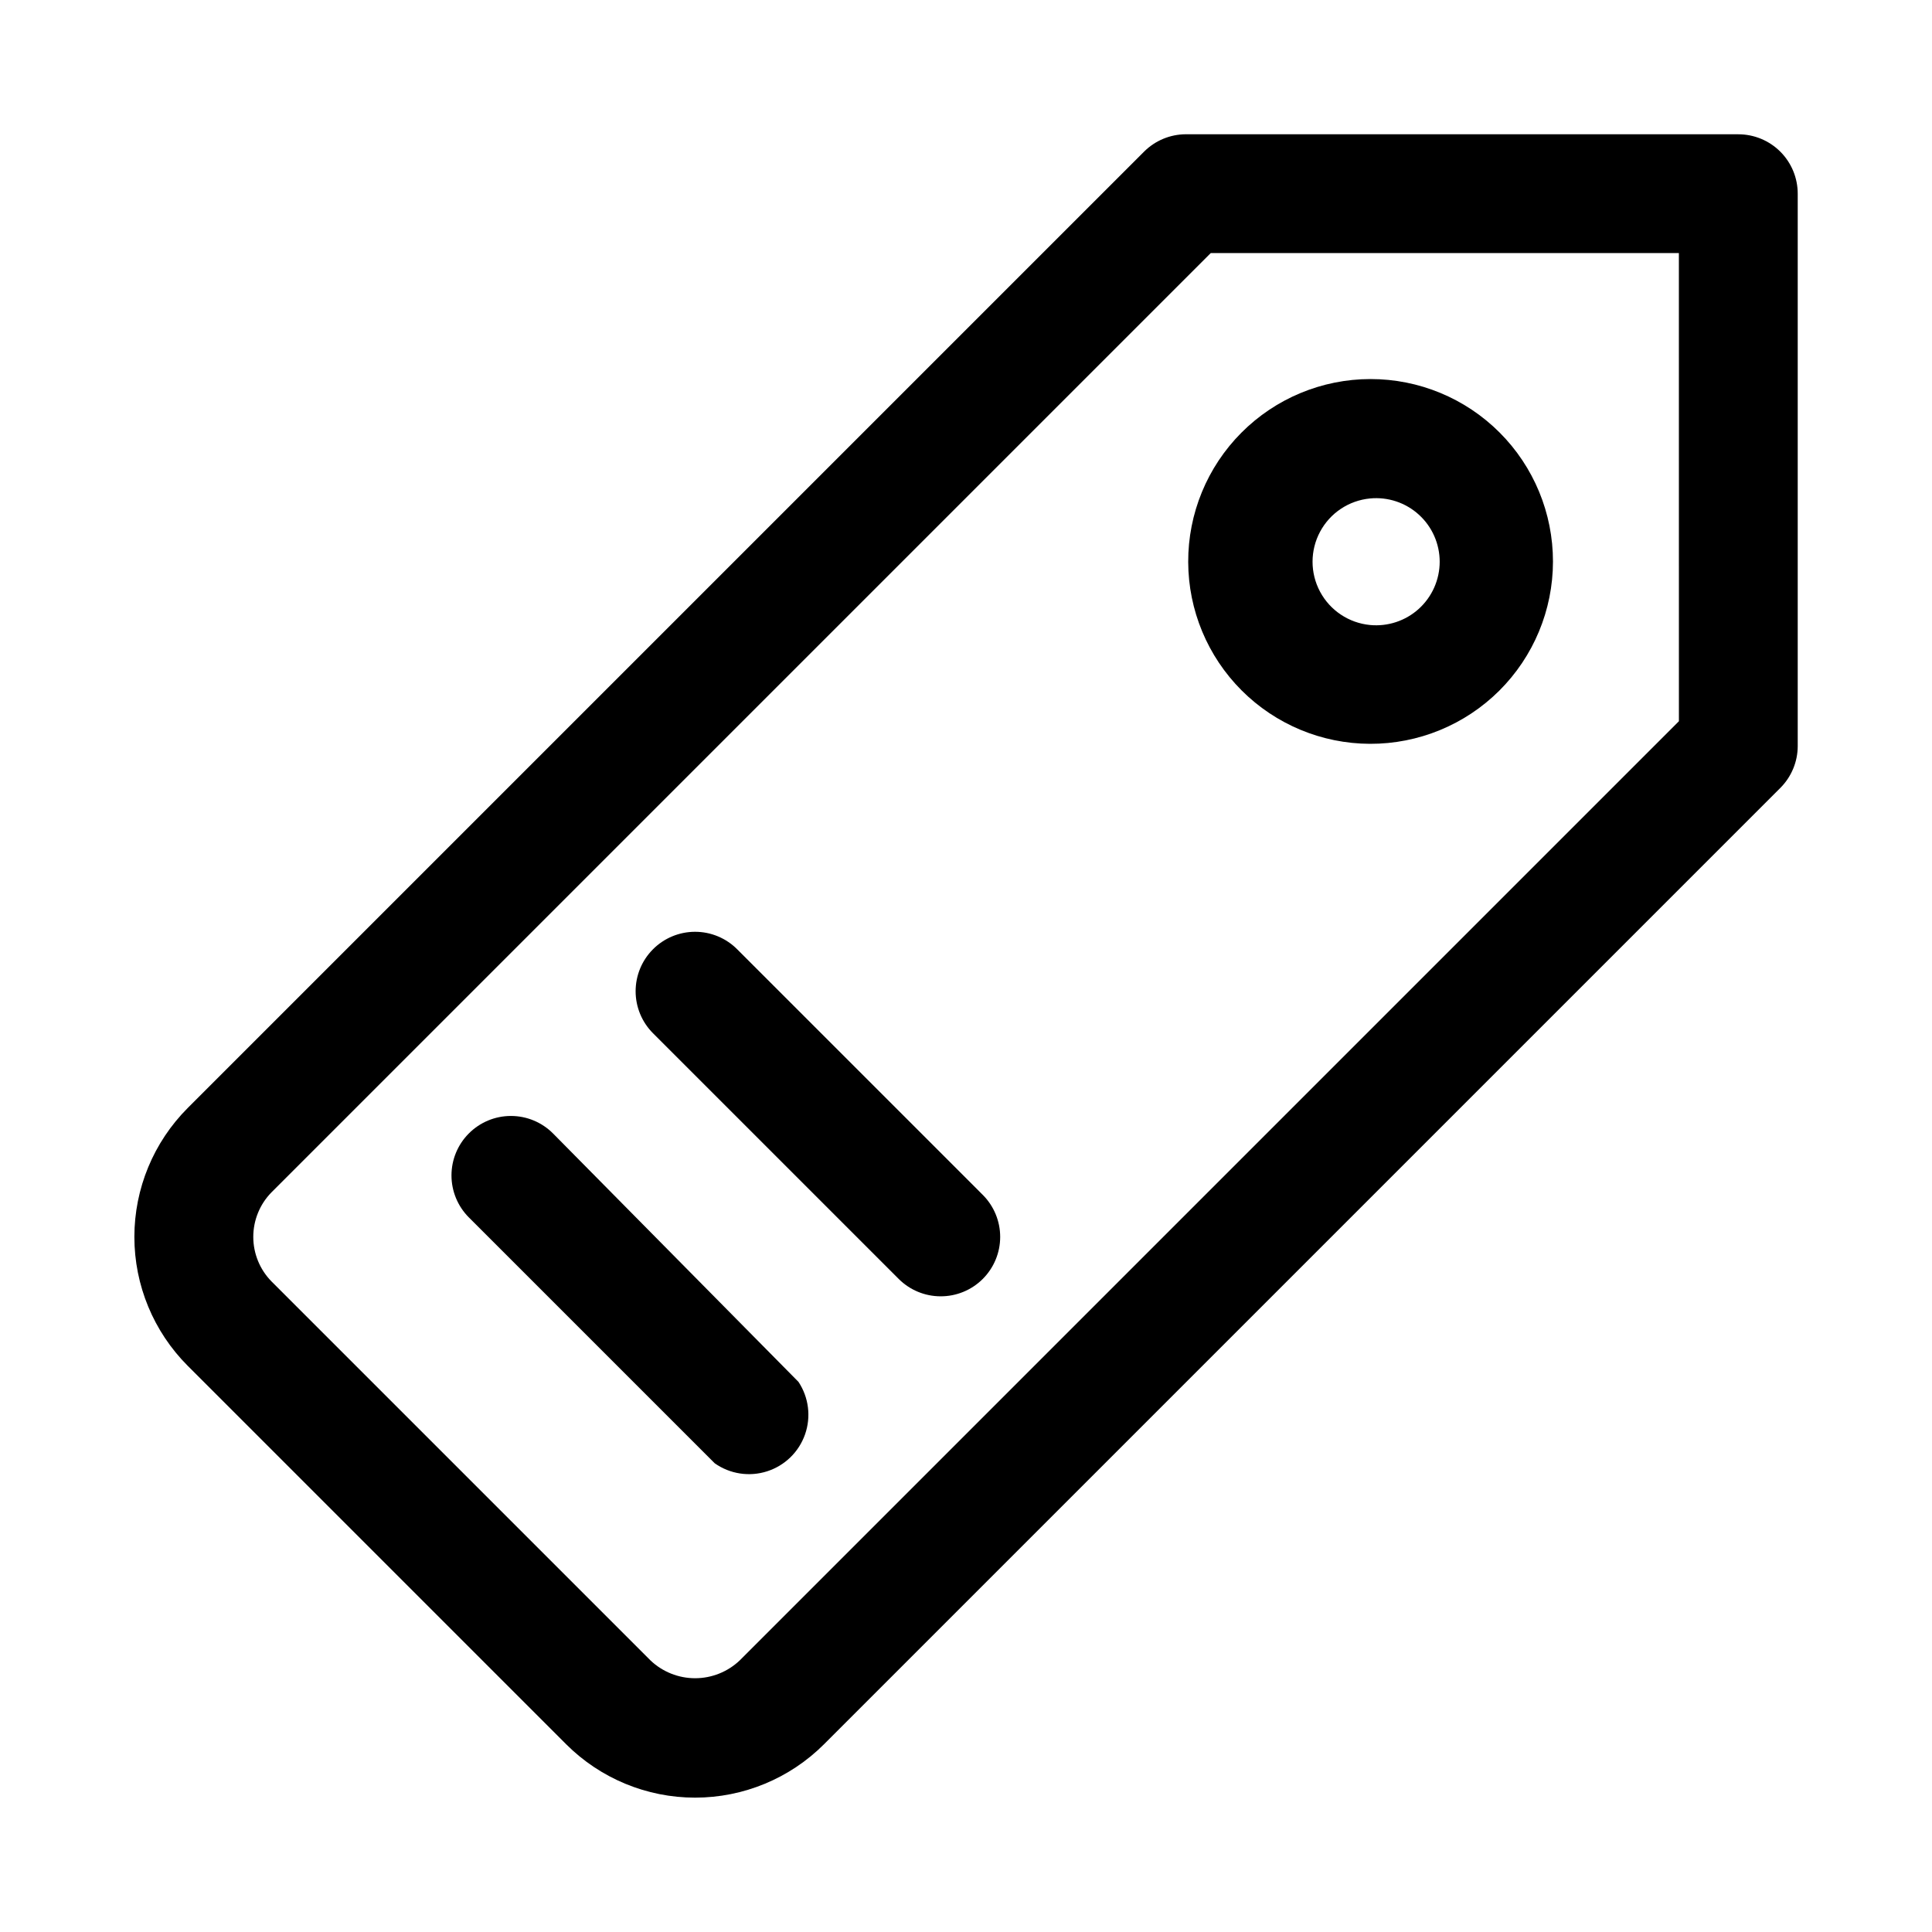
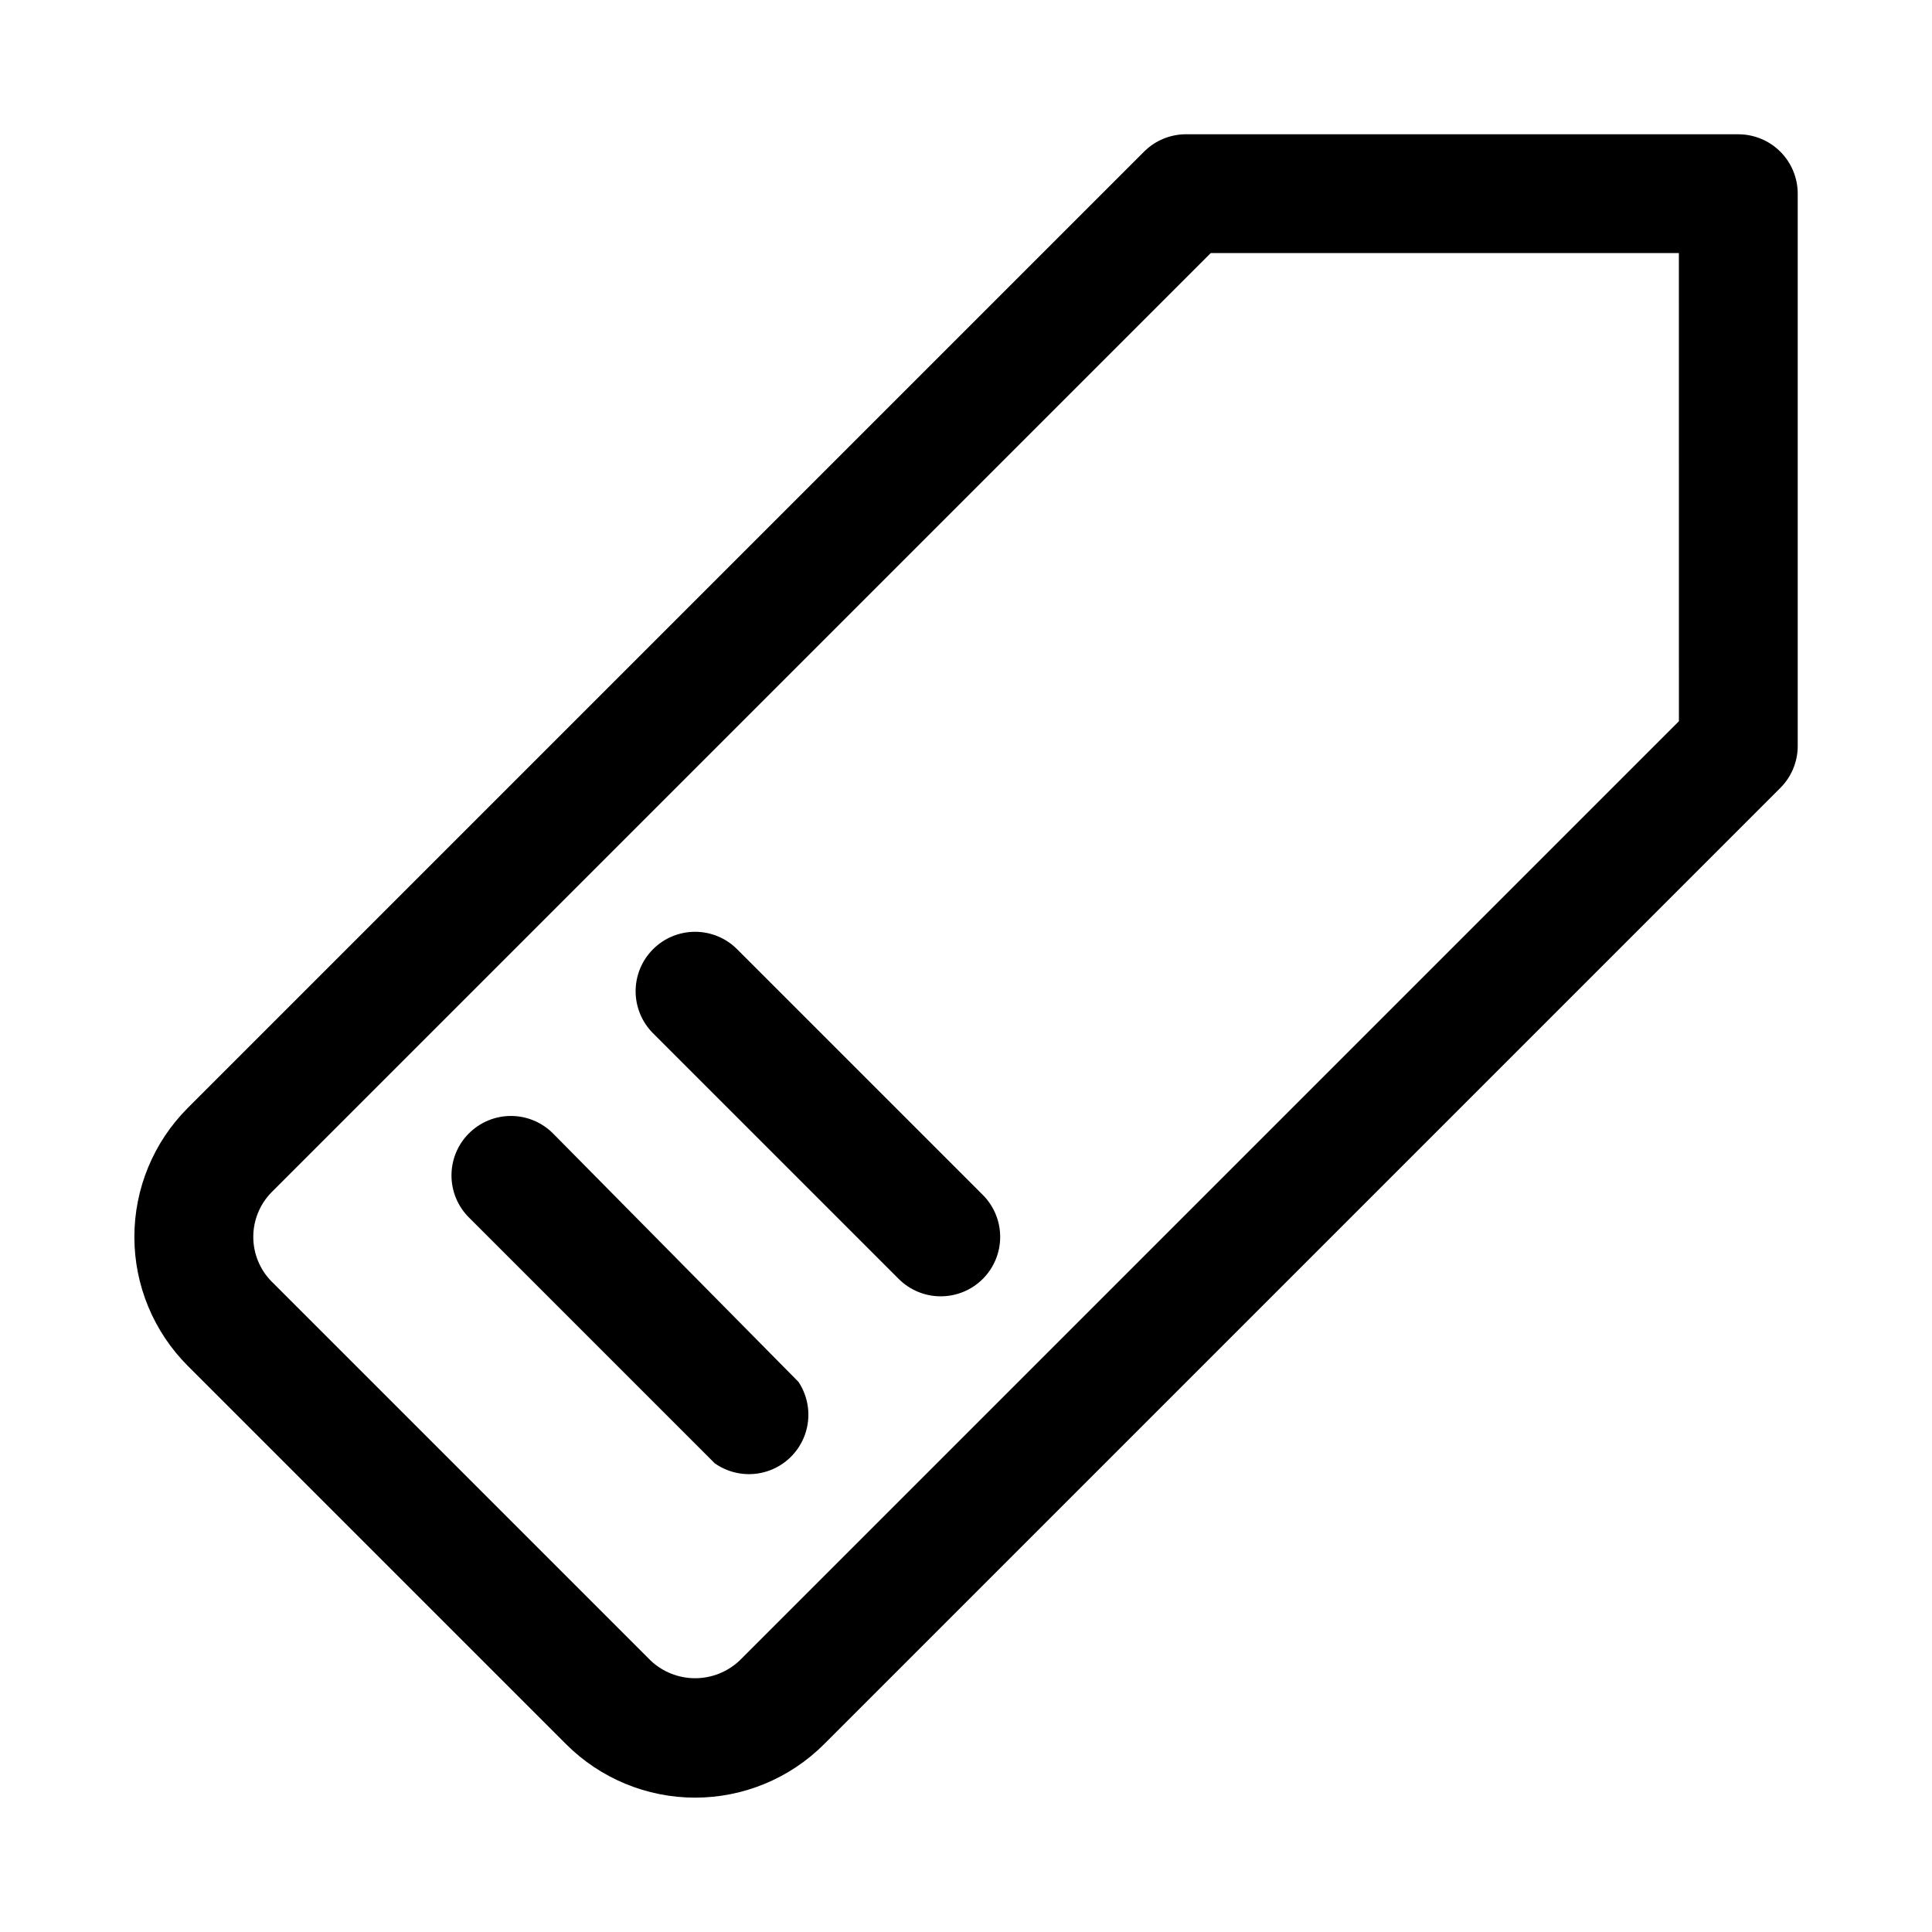
<svg xmlns="http://www.w3.org/2000/svg" fill="#000000" width="800px" height="800px" version="1.1" viewBox="144 144 512 512">
  <g>
    <path d="m604.67 179.58h-146.42c-4.129 0.016-8.086 1.656-11.02 4.566l-253.48 253.48c-9.055 9.066-14.141 21.355-14.141 34.168s5.086 25.098 14.141 34.164l100.29 100.29c9.062 9.055 21.352 14.145 34.164 14.145s25.102-5.09 34.164-14.145l253.48-253.48c2.91-2.934 4.551-6.891 4.566-11.02v-146.42c0-4.176-1.656-8.18-4.609-11.133-2.953-2.949-6.957-4.609-11.133-4.609zm-15.742 155.55-248.91 248.91c-3.191 3.023-7.418 4.707-11.809 4.707-4.394 0-8.621-1.684-11.809-4.707l-100.45-100.45c-3.094-3.148-4.828-7.391-4.828-11.805 0-4.418 1.734-8.66 4.828-11.809l248.91-248.91h124.06z" />
-     <path d="m507.06 341.12c12.836 0.039 25.164-5.027 34.262-14.082 9.094-9.059 14.215-21.363 14.23-34.199 0.012-12.84-5.082-25.156-14.156-34.23-9.078-9.078-21.395-14.172-34.23-14.156-12.84 0.012-25.145 5.133-34.199 14.23-9.059 9.098-14.125 21.422-14.082 34.258 0.039 12.766 5.129 24.996 14.156 34.023 9.023 9.023 21.254 14.113 34.02 14.156zm0-65.023c4.727-0.461 9.43 1.098 12.949 4.293 3.516 3.191 5.523 7.723 5.523 12.473s-2.008 9.281-5.523 12.477c-3.519 3.191-8.223 4.75-12.949 4.293-5.606-0.547-10.57-3.856-13.227-8.82s-2.656-10.93 0-15.898c2.656-4.965 7.621-8.273 13.227-8.816z" />
    <path d="m290.58 444.4c-2.957-2.981-6.981-4.66-11.18-4.66-4.199 0-8.223 1.68-11.176 4.66-2.934 2.949-4.578 6.938-4.578 11.098s1.645 8.148 4.578 11.102l65.18 65.18c4.031 2.848 9.168 3.641 13.871 2.137 4.703-1.5 8.43-5.121 10.066-9.781 1.637-4.656 0.992-9.812-1.738-13.926z" />
    <path d="m339.38 395.59c-2.957-2.981-6.981-4.656-11.176-4.656-4.199 0-8.223 1.676-11.18 4.656-2.934 2.949-4.578 6.941-4.578 11.102 0 4.156 1.645 8.148 4.578 11.098l65.18 65.18c2.934 2.91 6.891 4.551 11.023 4.566 4.184 0.023 8.207-1.617 11.176-4.566 2.981-2.957 4.656-6.981 4.656-11.176 0-4.199-1.676-8.223-4.656-11.18z" />
  </g>
</svg>